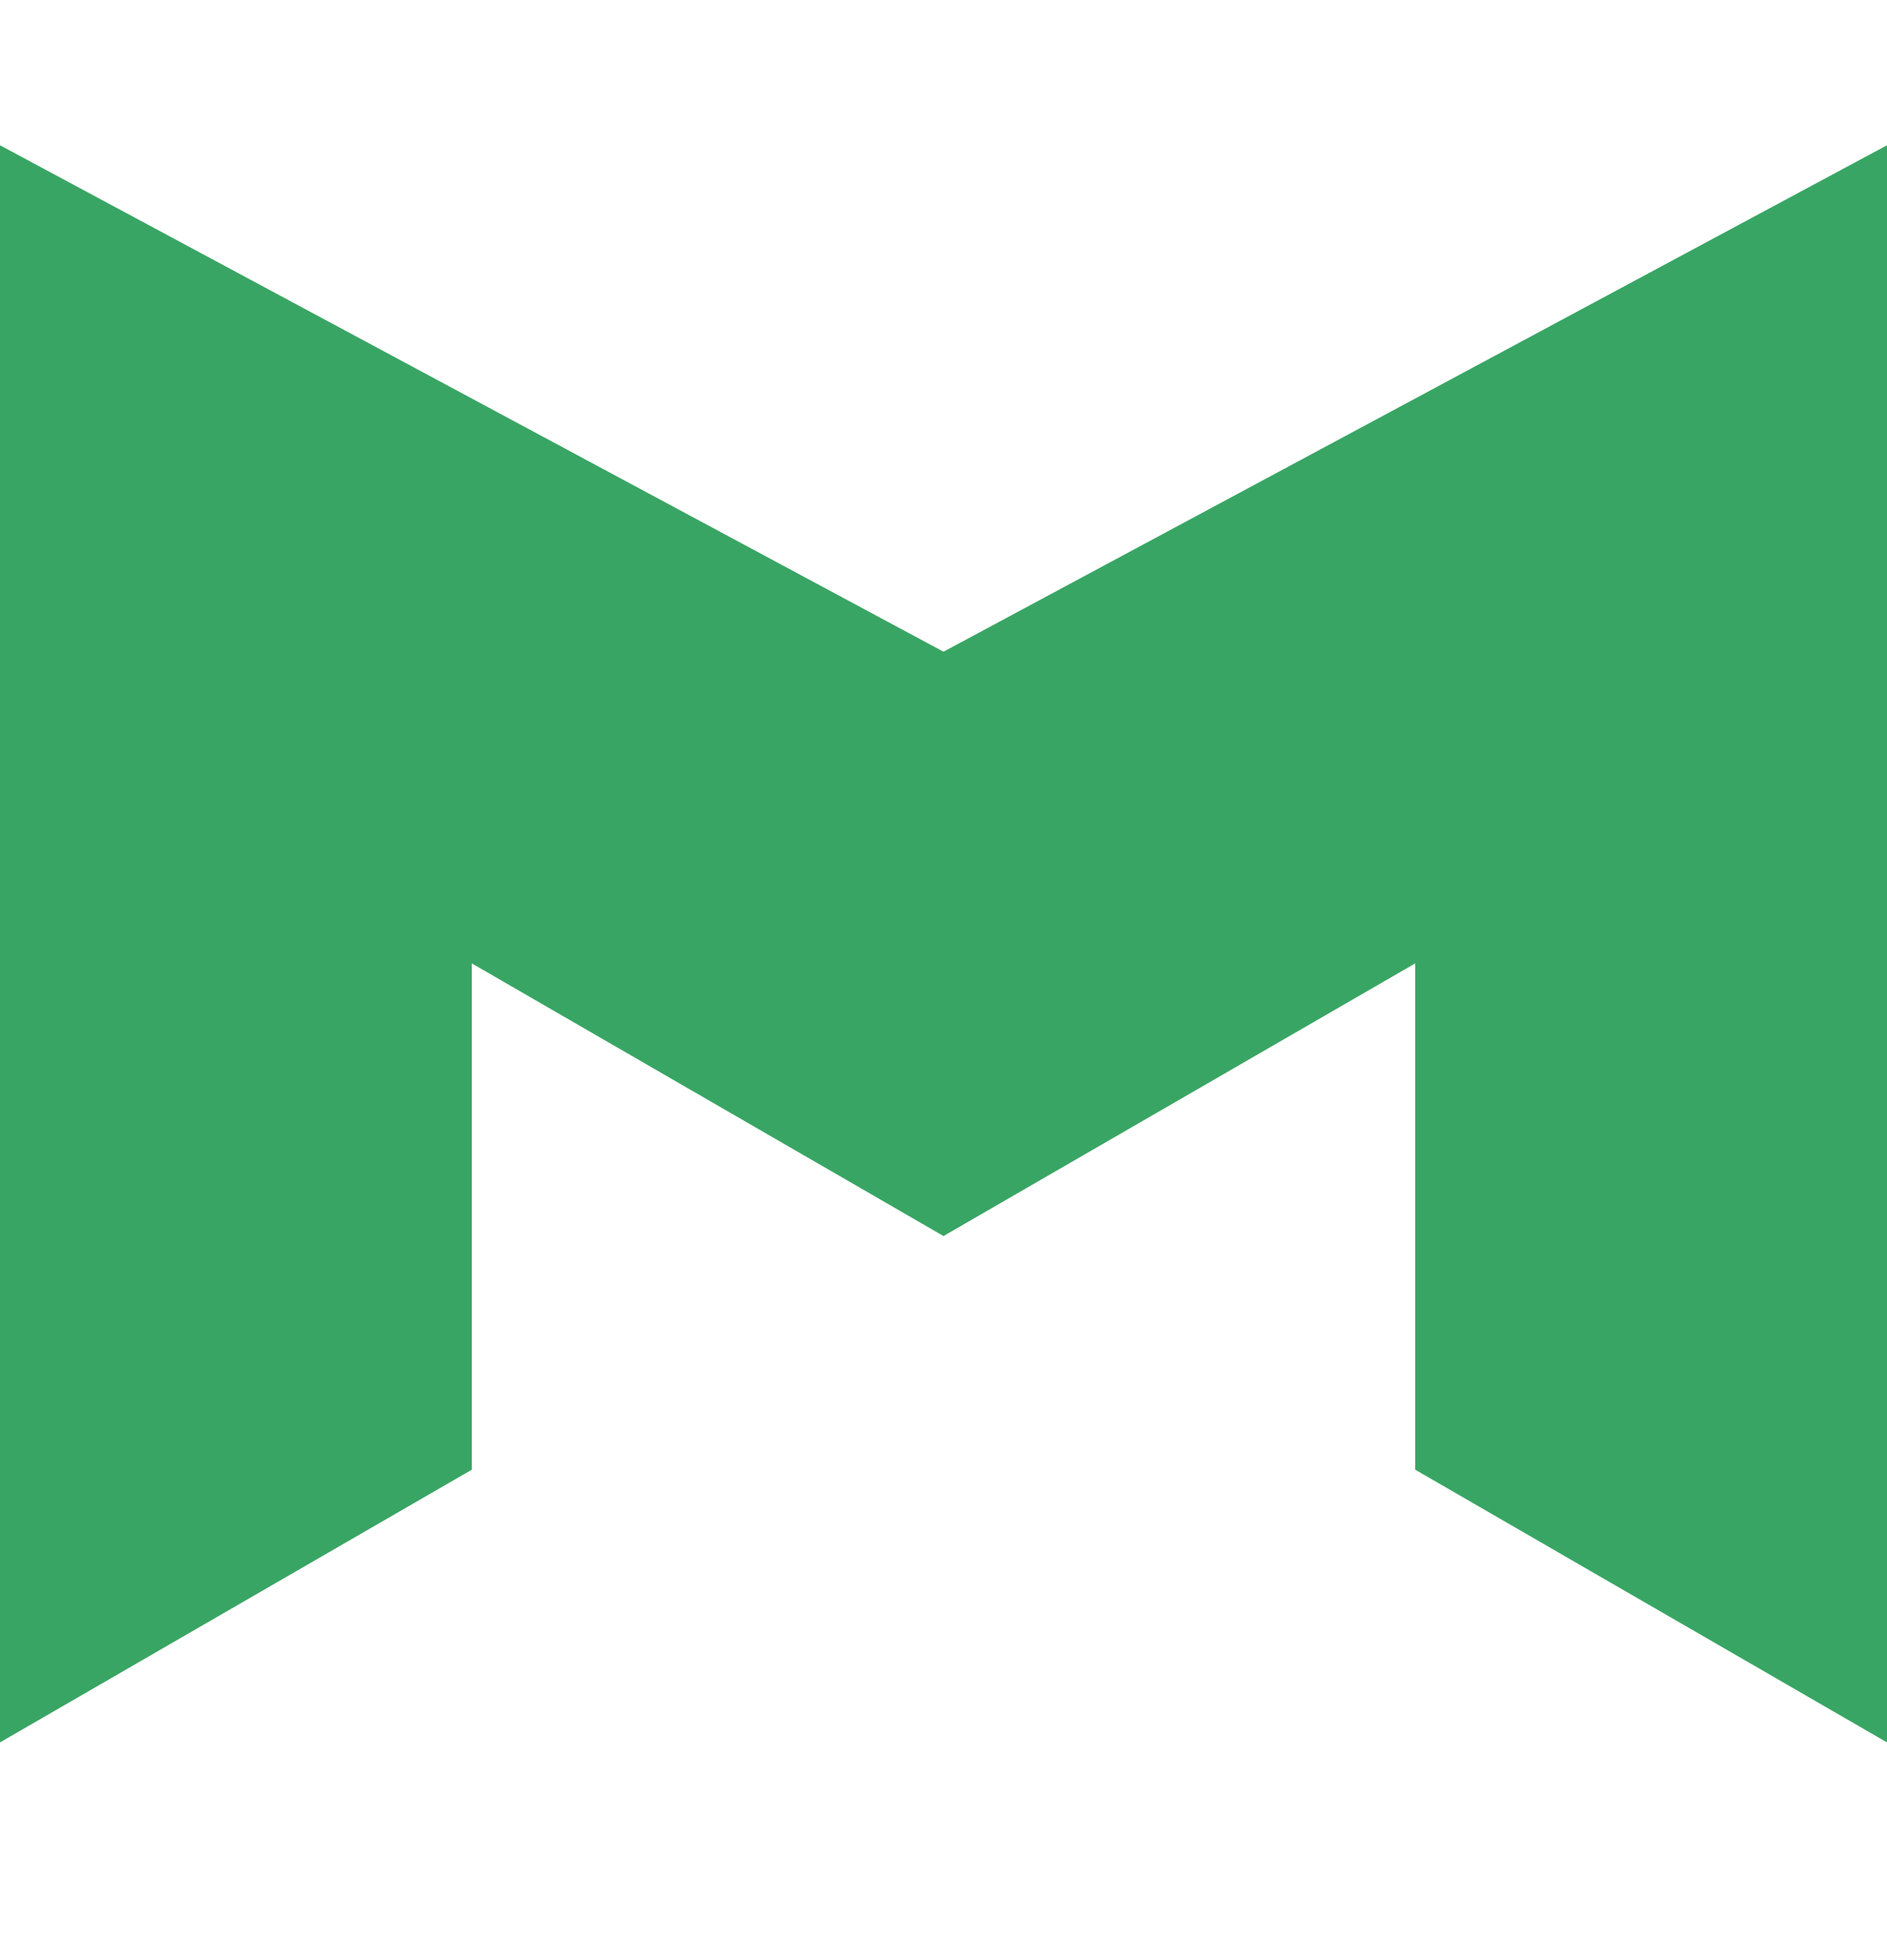
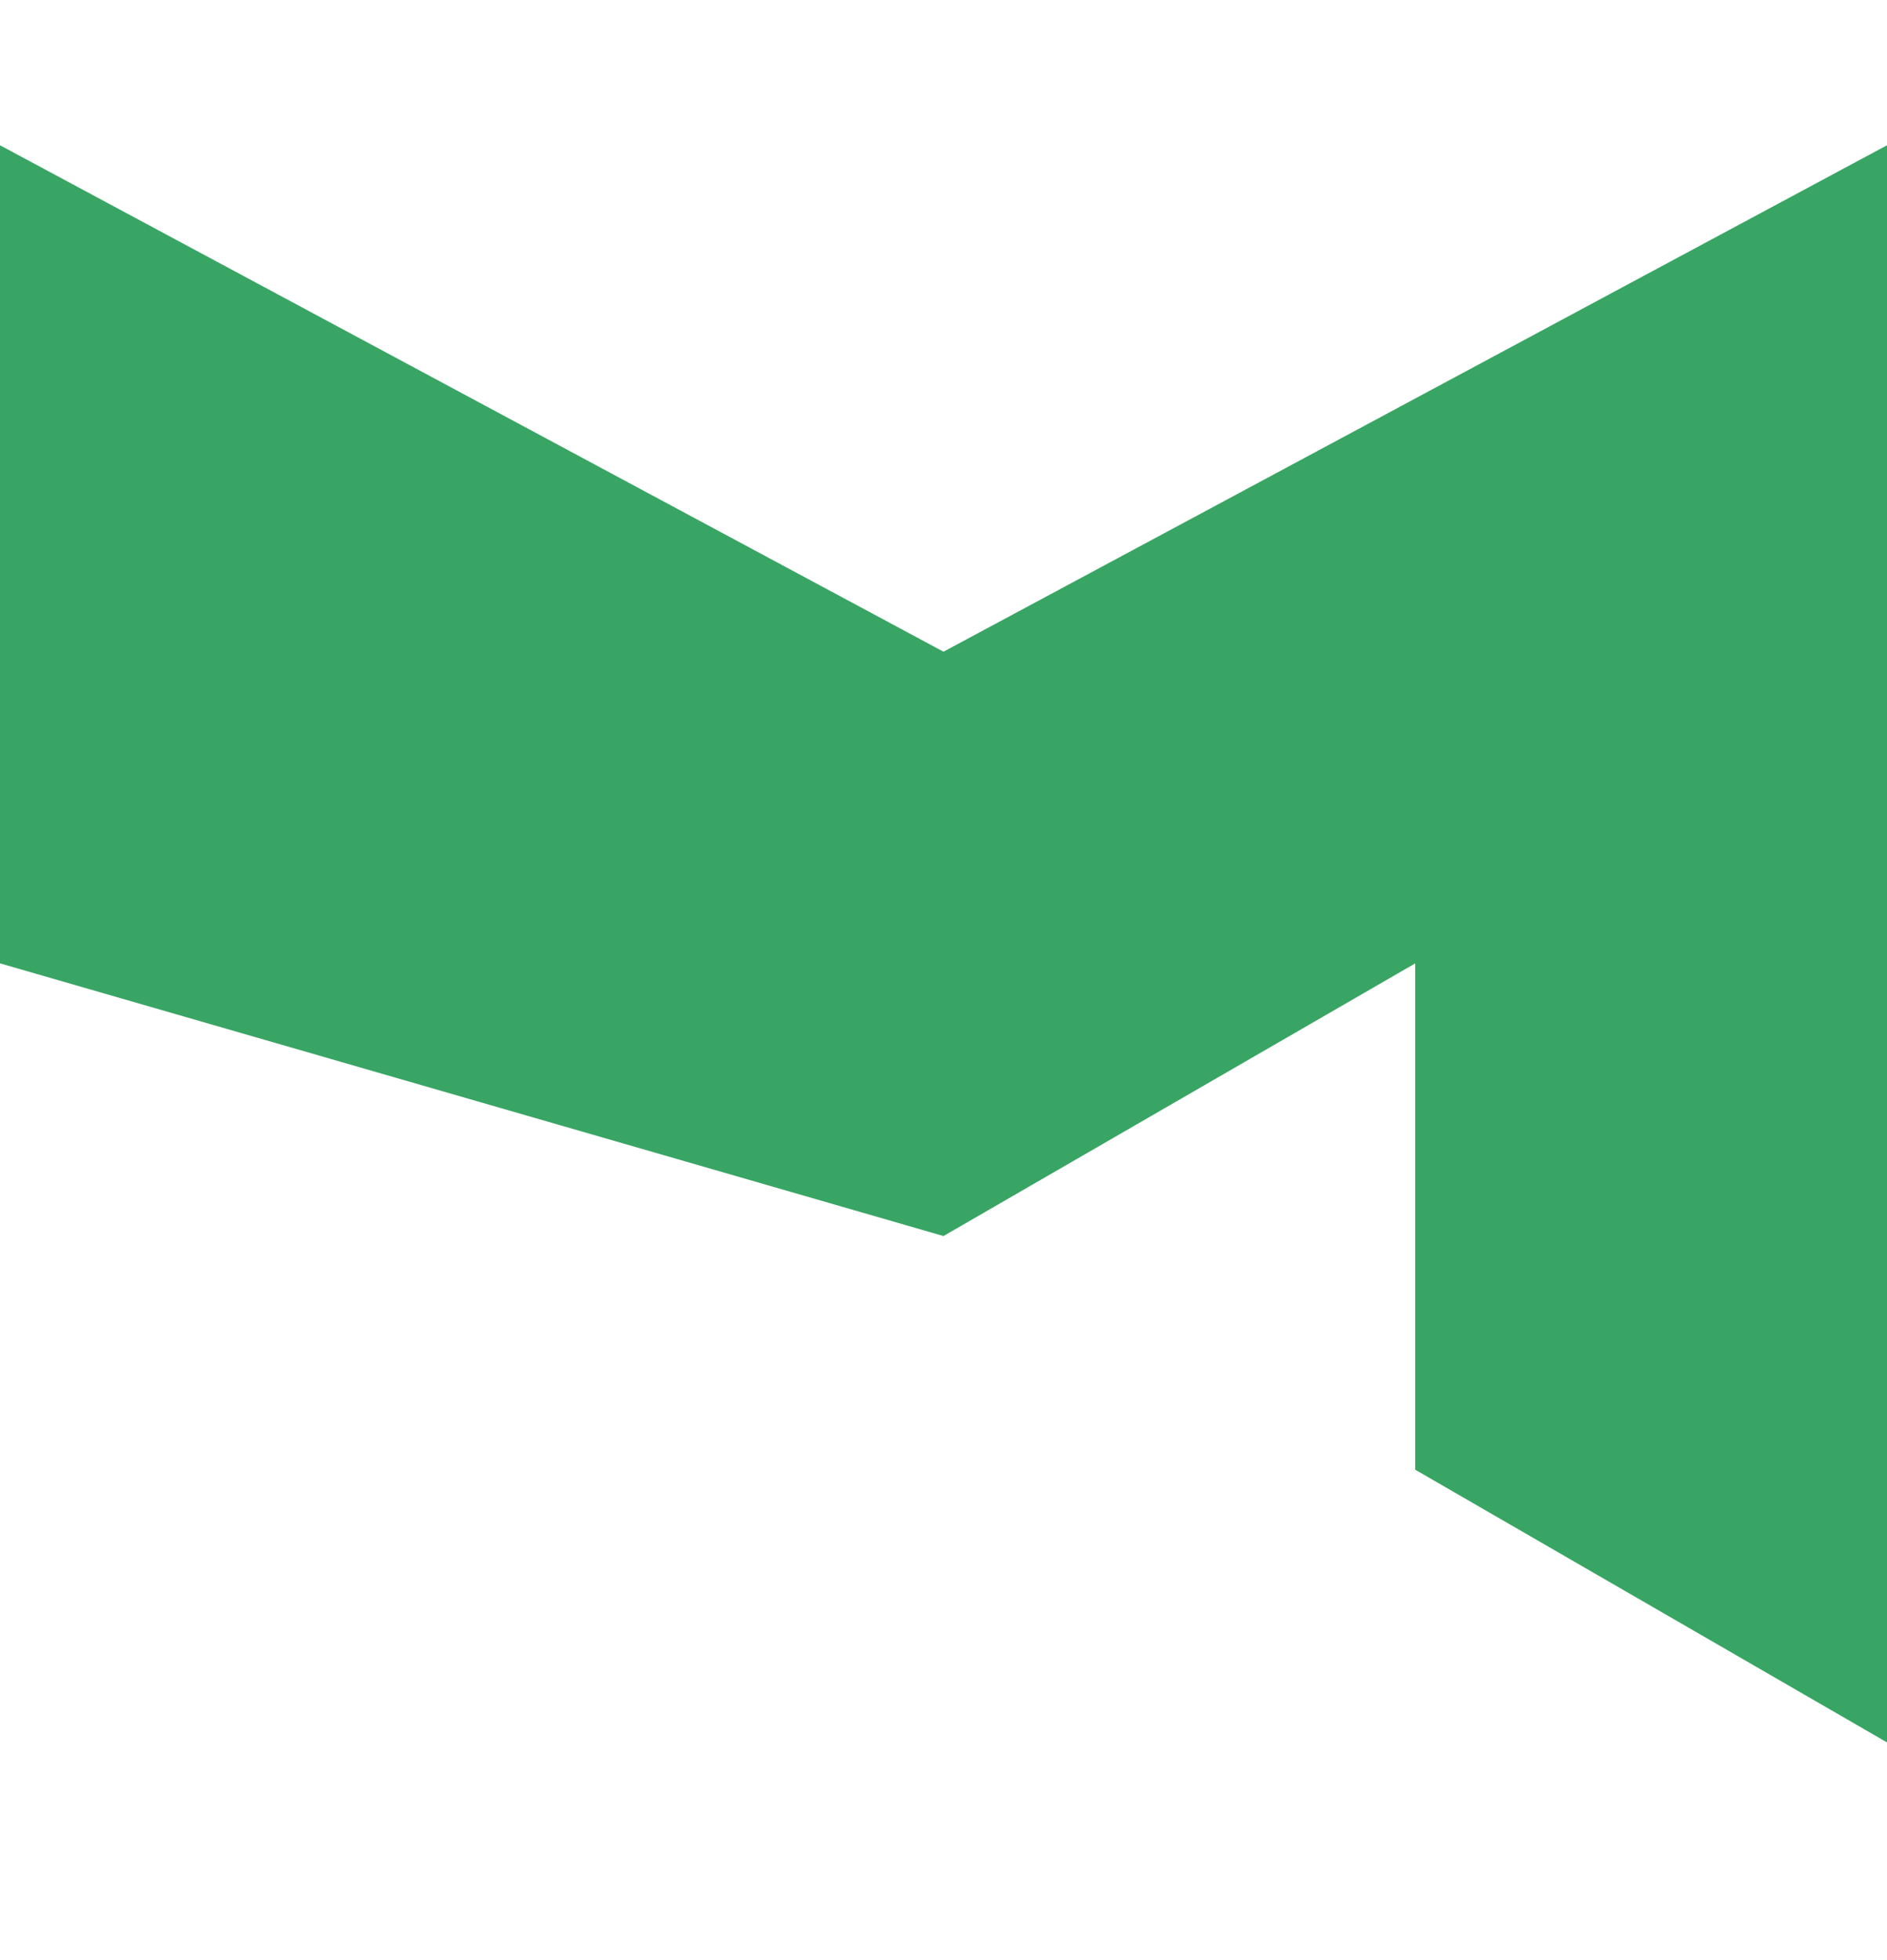
<svg xmlns="http://www.w3.org/2000/svg" width="26" height="27" viewBox="0 0 26 27" fill="none">
-   <path fill-rule="evenodd" clip-rule="evenodd" d="M0 24.001L6.5 20.245V13.27L13 17.026L19.5 13.27V20.245L26 24.001V2.001L13 8.977L0 2.001V24.001Z" fill="#39A564" />
+   <path fill-rule="evenodd" clip-rule="evenodd" d="M0 24.001V13.27L13 17.026L19.5 13.27V20.245L26 24.001V2.001L13 8.977L0 2.001V24.001Z" fill="#39A564" />
</svg>